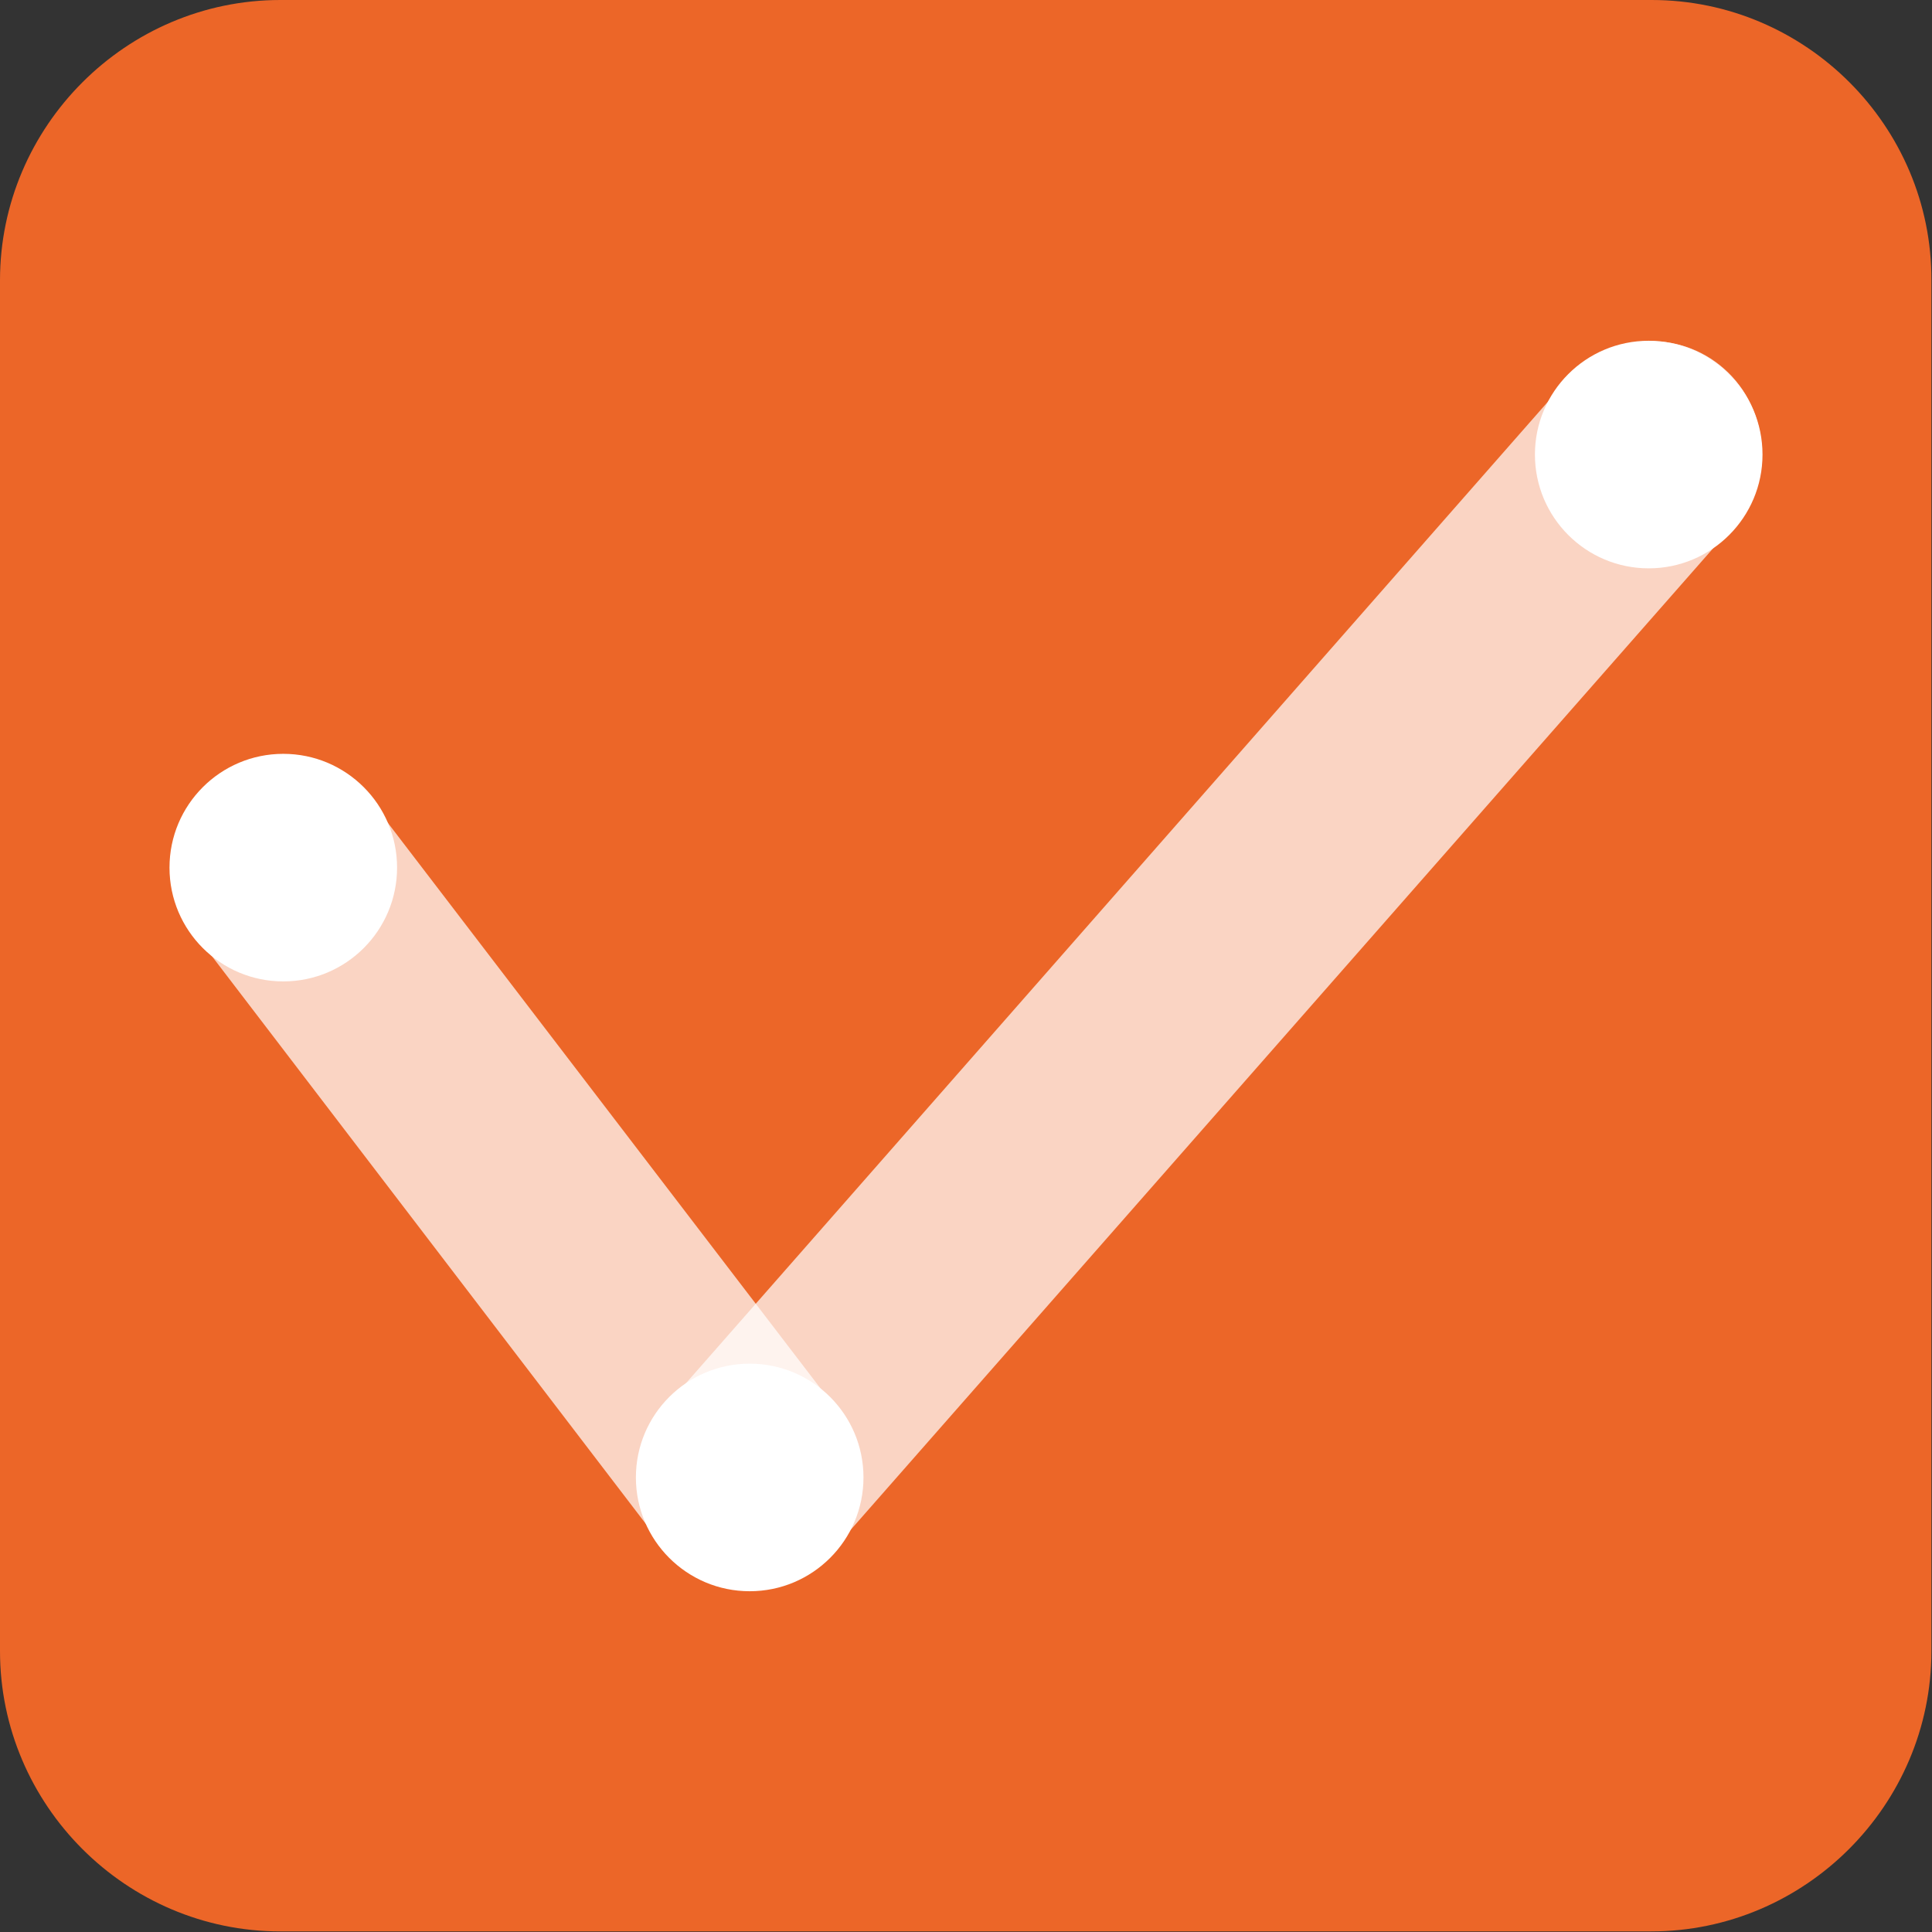
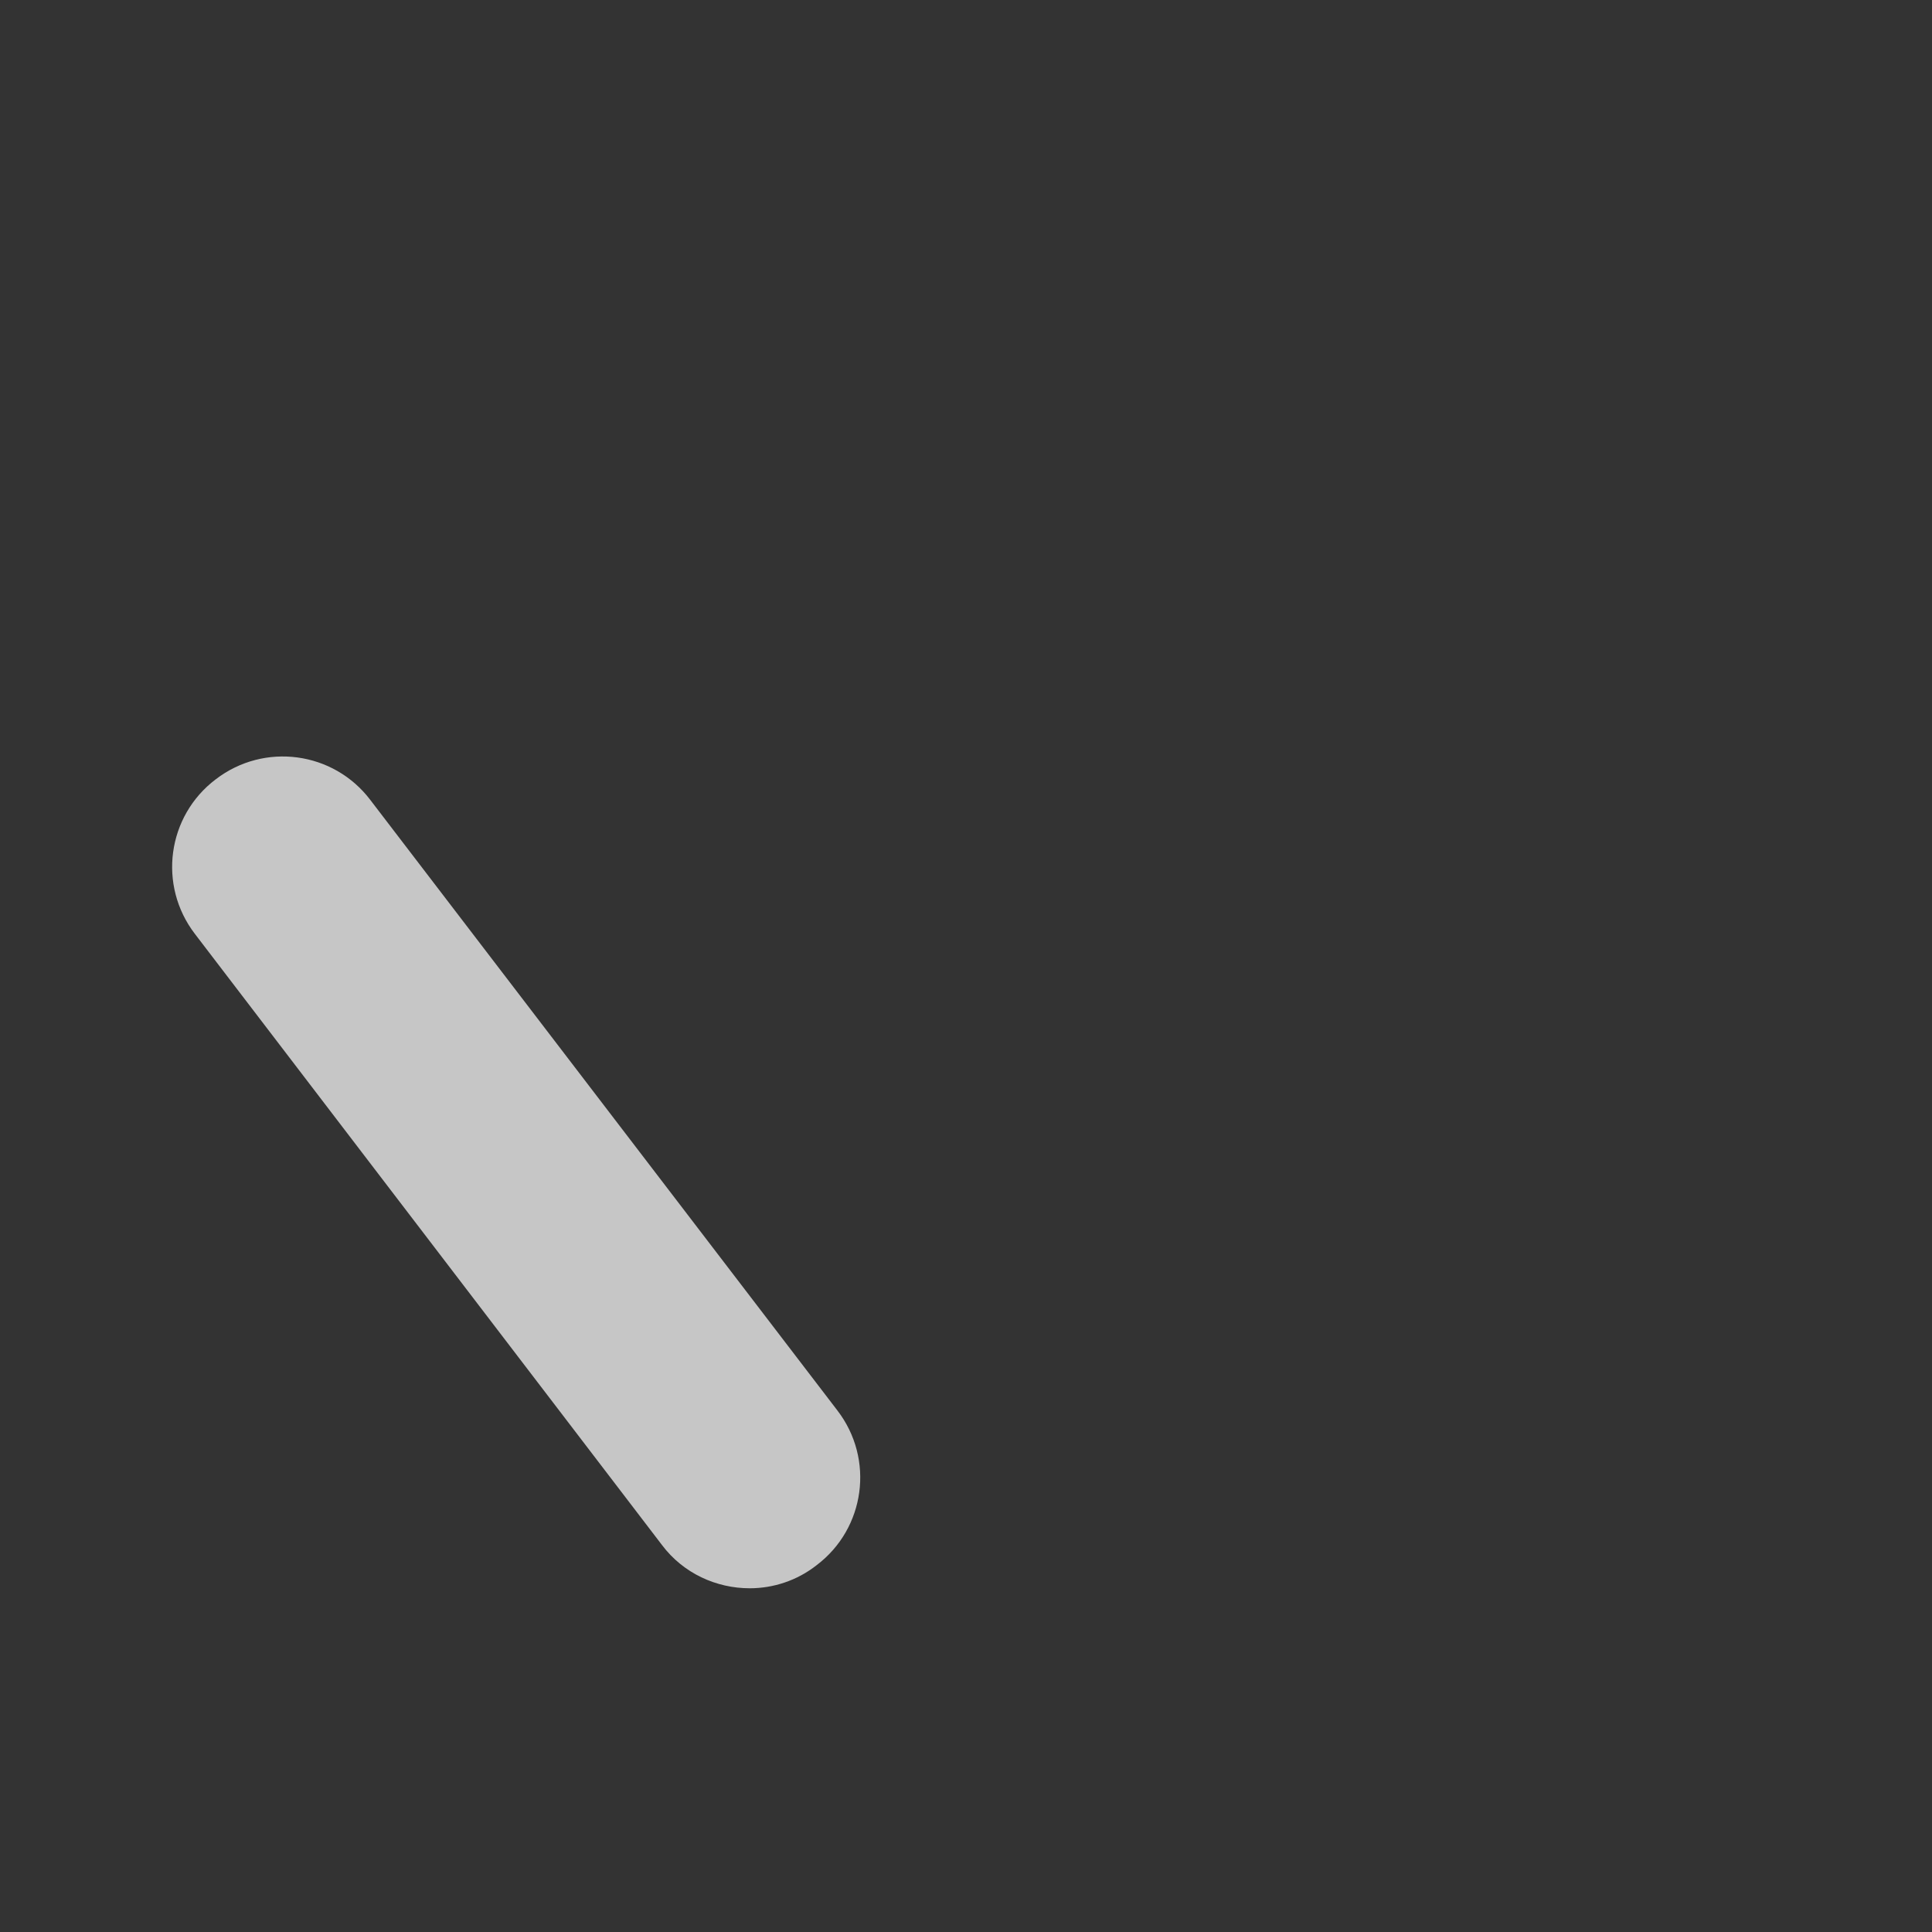
<svg xmlns="http://www.w3.org/2000/svg" version="1.1" id="Calque_1" x="0px" y="0px" viewBox="0 0 326 326" style="enable-background:new 0 0 326 326;" xml:space="preserve">
  <rect x="0" y="0" width="326" height="326" fill="#333333" stroke="none" />
  <style type="text/css"> .st0{fill:#EC6628;} .st1{opacity:0.72;fill:#FFFFFF;} .st2{fill:#FFFFFF;} </style>
-   <path class="st0" d="M278.7,0H47.3C21.3,0,0,21.3,0,47.3v231.3c0,26,21.3,47.3,47.3,47.3h231.3c26,0,47.3-21.3,47.3-47.3V47.3 C326,21.3,304.7,0,278.7,0z" />
  <g>
-     <path class="st1" d="M126.5,268c-4.4,0-8.8-1.5-12.3-4.6c-7.7-6.8-8.5-18.6-1.7-26.3L264.6,63.9c6.8-7.7,18.6-8.5,26.3-1.7 c7.7,6.8,8.5,18.6,1.7,26.3L140.5,261.6C136.8,265.8,131.7,268,126.5,268z" />
    <path class="st1" d="M126.5,268c-5.6,0-11.2-2.5-14.8-7.3L32.9,157.6c-6.3-8.2-4.7-19.9,3.5-26.1c8.2-6.3,19.9-4.7,26.1,3.5 L141.3,238c6.3,8.2,4.7,19.9-3.5,26.1C134.5,266.7,130.5,268,126.5,268z" />
-     <circle class="st2" cx="278.2" cy="76.7" r="19.2" />
-     <circle class="st2" cx="126.5" cy="249.3" r="19.2" />
-     <circle class="st2" cx="47.8" cy="146.4" r="19.2" />
  </g>
</svg>